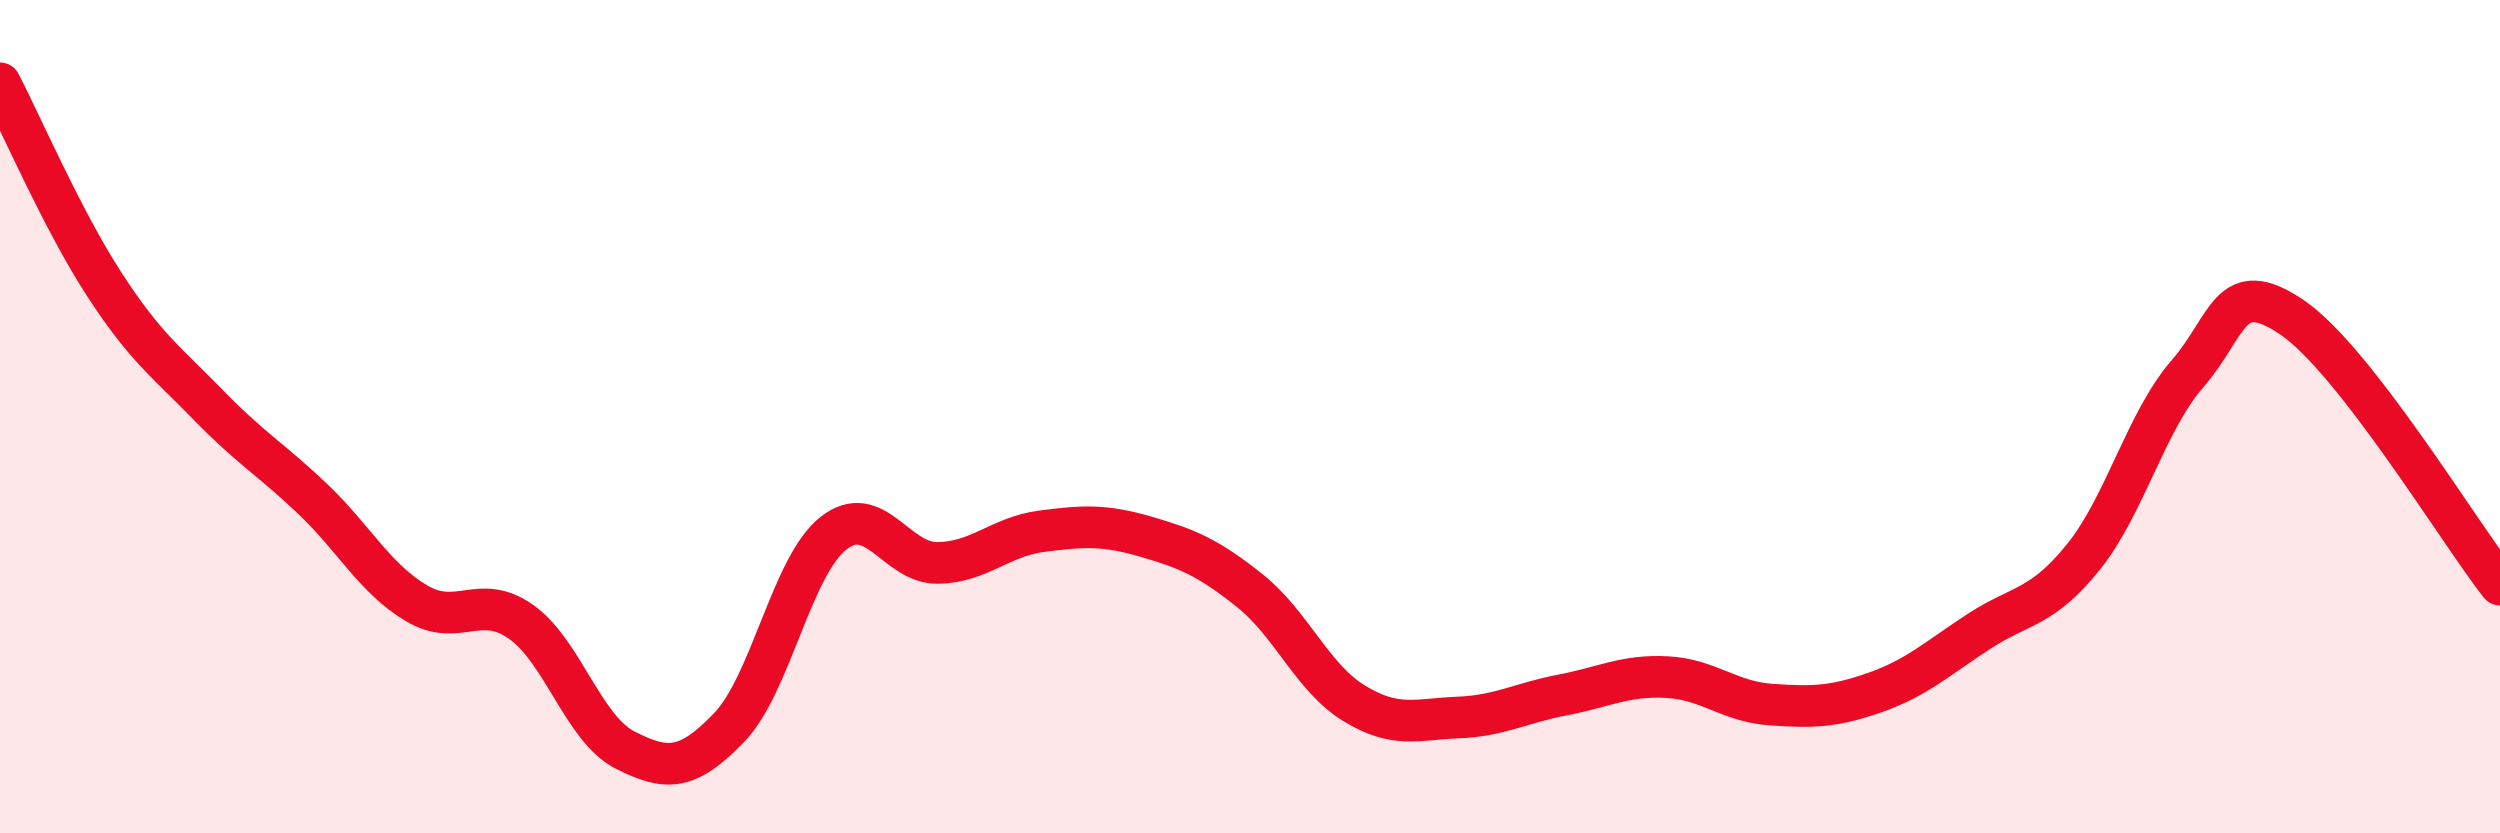
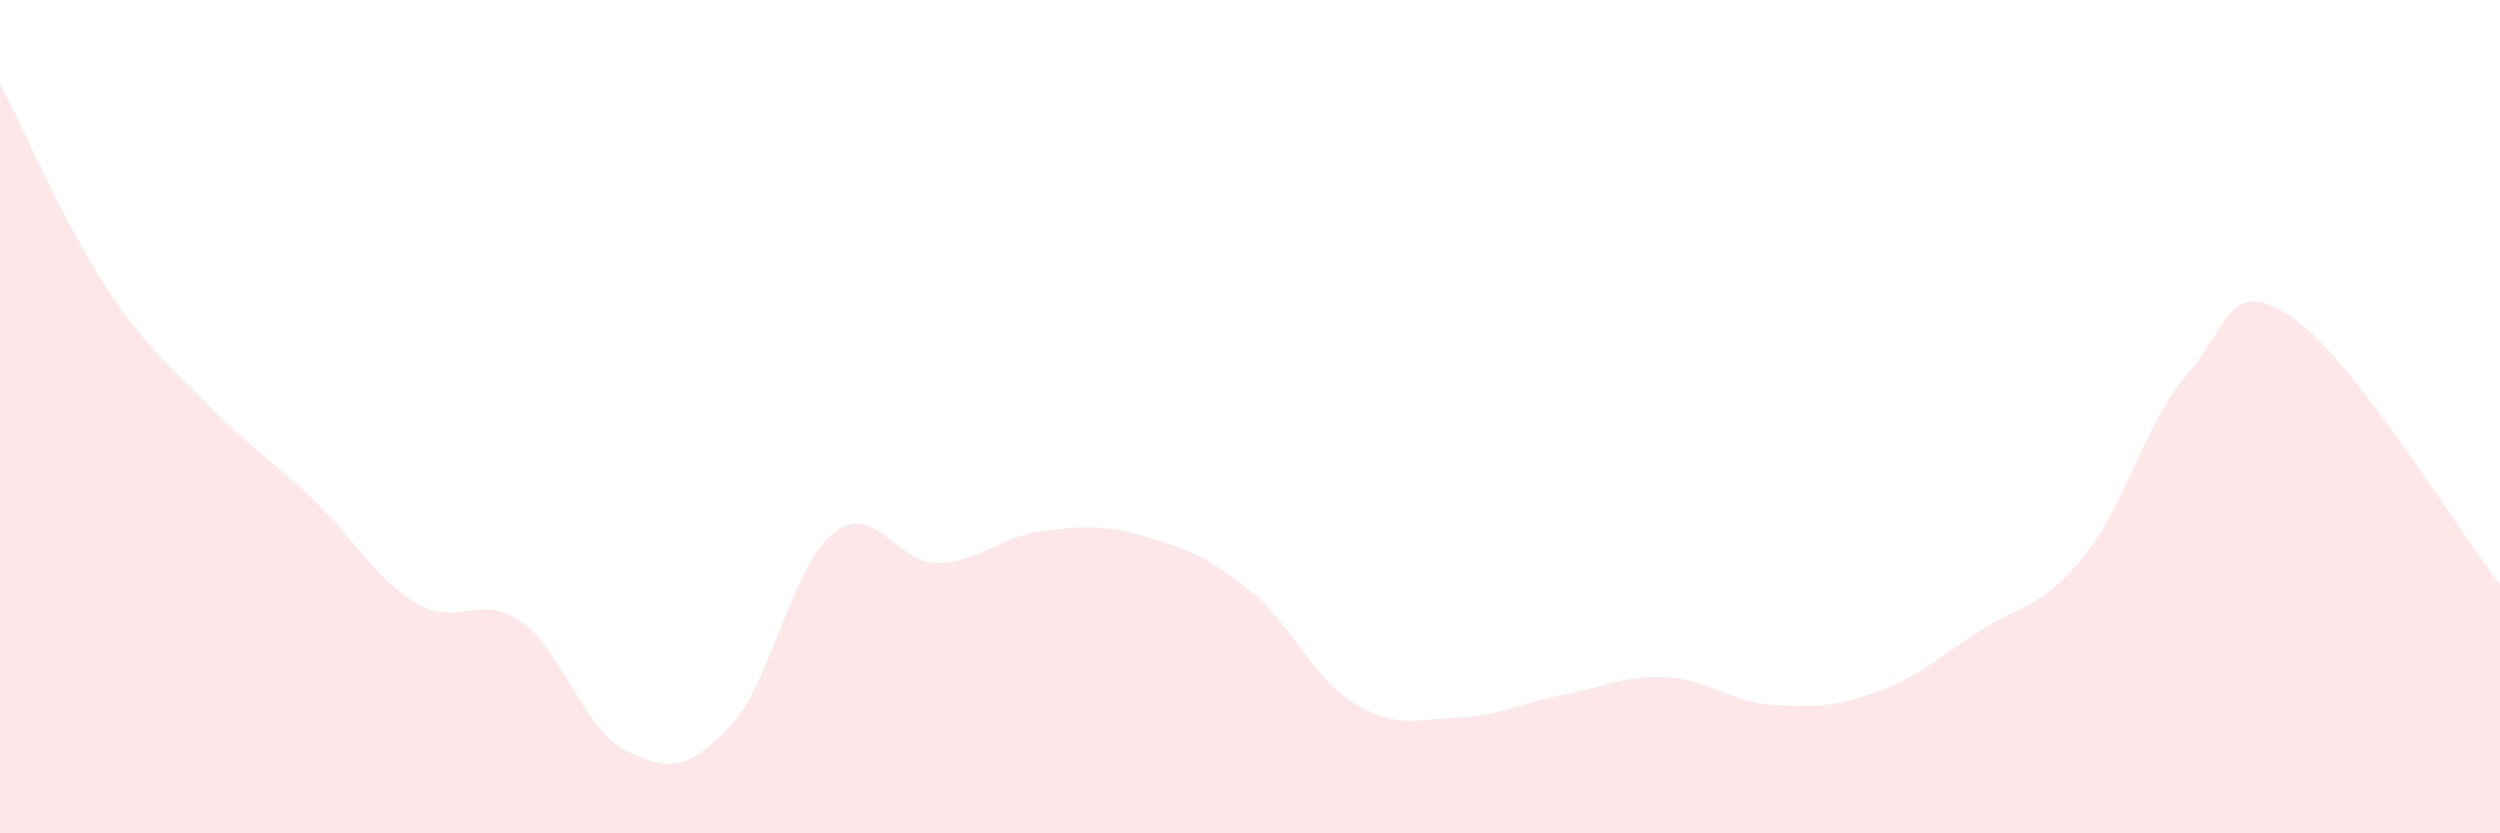
<svg xmlns="http://www.w3.org/2000/svg" width="60" height="20" viewBox="0 0 60 20">
  <path d="M 0,2 C 0.5,2.96 1.5,5.28 2.5,6.82 C 3.5,8.36 4,8.69 5,9.72 C 6,10.75 6.5,11.02 7.5,11.97 C 8.5,12.92 9,13.89 10,14.48 C 11,15.07 11.5,14.22 12.5,14.92 C 13.5,15.62 14,17.49 15,18 C 16,18.51 16.5,18.5 17.5,17.46 C 18.5,16.42 19,13.59 20,12.8 C 21,12.01 21.5,13.52 22.5,13.51 C 23.5,13.5 24,12.88 25,12.75 C 26,12.62 26.5,12.59 27.5,12.88 C 28.5,13.17 29,13.38 30,14.18 C 31,14.98 31.5,16.27 32.5,16.88 C 33.5,17.49 34,17.26 35,17.22 C 36,17.18 36.5,16.87 37.5,16.68 C 38.5,16.49 39,16.2 40,16.25 C 41,16.3 41.5,16.84 42.5,16.91 C 43.5,16.98 44,16.97 45,16.62 C 46,16.27 46.5,15.8 47.5,15.15 C 48.5,14.5 49,14.61 50,13.37 C 51,12.13 51.5,10.12 52.5,8.97 C 53.5,7.82 53.5,6.6 55,7.61 C 56.5,8.62 59,12.75 60,14.03L60 20L0 20Z" fill="#EB0A25" opacity="0.1" stroke-linecap="round" stroke-linejoin="round" />
-   <path d="M 0,2 C 0.5,2.96 1.5,5.28 2.5,6.82 C 3.5,8.36 4,8.69 5,9.72 C 6,10.75 6.5,11.02 7.5,11.97 C 8.5,12.92 9,13.89 10,14.48 C 11,15.07 11.5,14.22 12.5,14.92 C 13.5,15.62 14,17.49 15,18 C 16,18.51 16.5,18.5 17.5,17.46 C 18.5,16.42 19,13.59 20,12.8 C 21,12.01 21.5,13.52 22.5,13.51 C 23.5,13.5 24,12.88 25,12.75 C 26,12.62 26.5,12.59 27.5,12.88 C 28.5,13.17 29,13.38 30,14.18 C 31,14.98 31.5,16.27 32.5,16.88 C 33.5,17.49 34,17.26 35,17.22 C 36,17.18 36.5,16.87 37.5,16.68 C 38.5,16.49 39,16.2 40,16.25 C 41,16.3 41.5,16.84 42.5,16.91 C 43.5,16.98 44,16.97 45,16.62 C 46,16.27 46.5,15.8 47.5,15.15 C 48.5,14.5 49,14.61 50,13.37 C 51,12.13 51.5,10.12 52.5,8.97 C 53.5,7.82 53.5,6.6 55,7.61 C 56.5,8.62 59,12.75 60,14.03" stroke="#EB0A25" stroke-width="1" fill="none" stroke-linecap="round" stroke-linejoin="round" />
</svg>